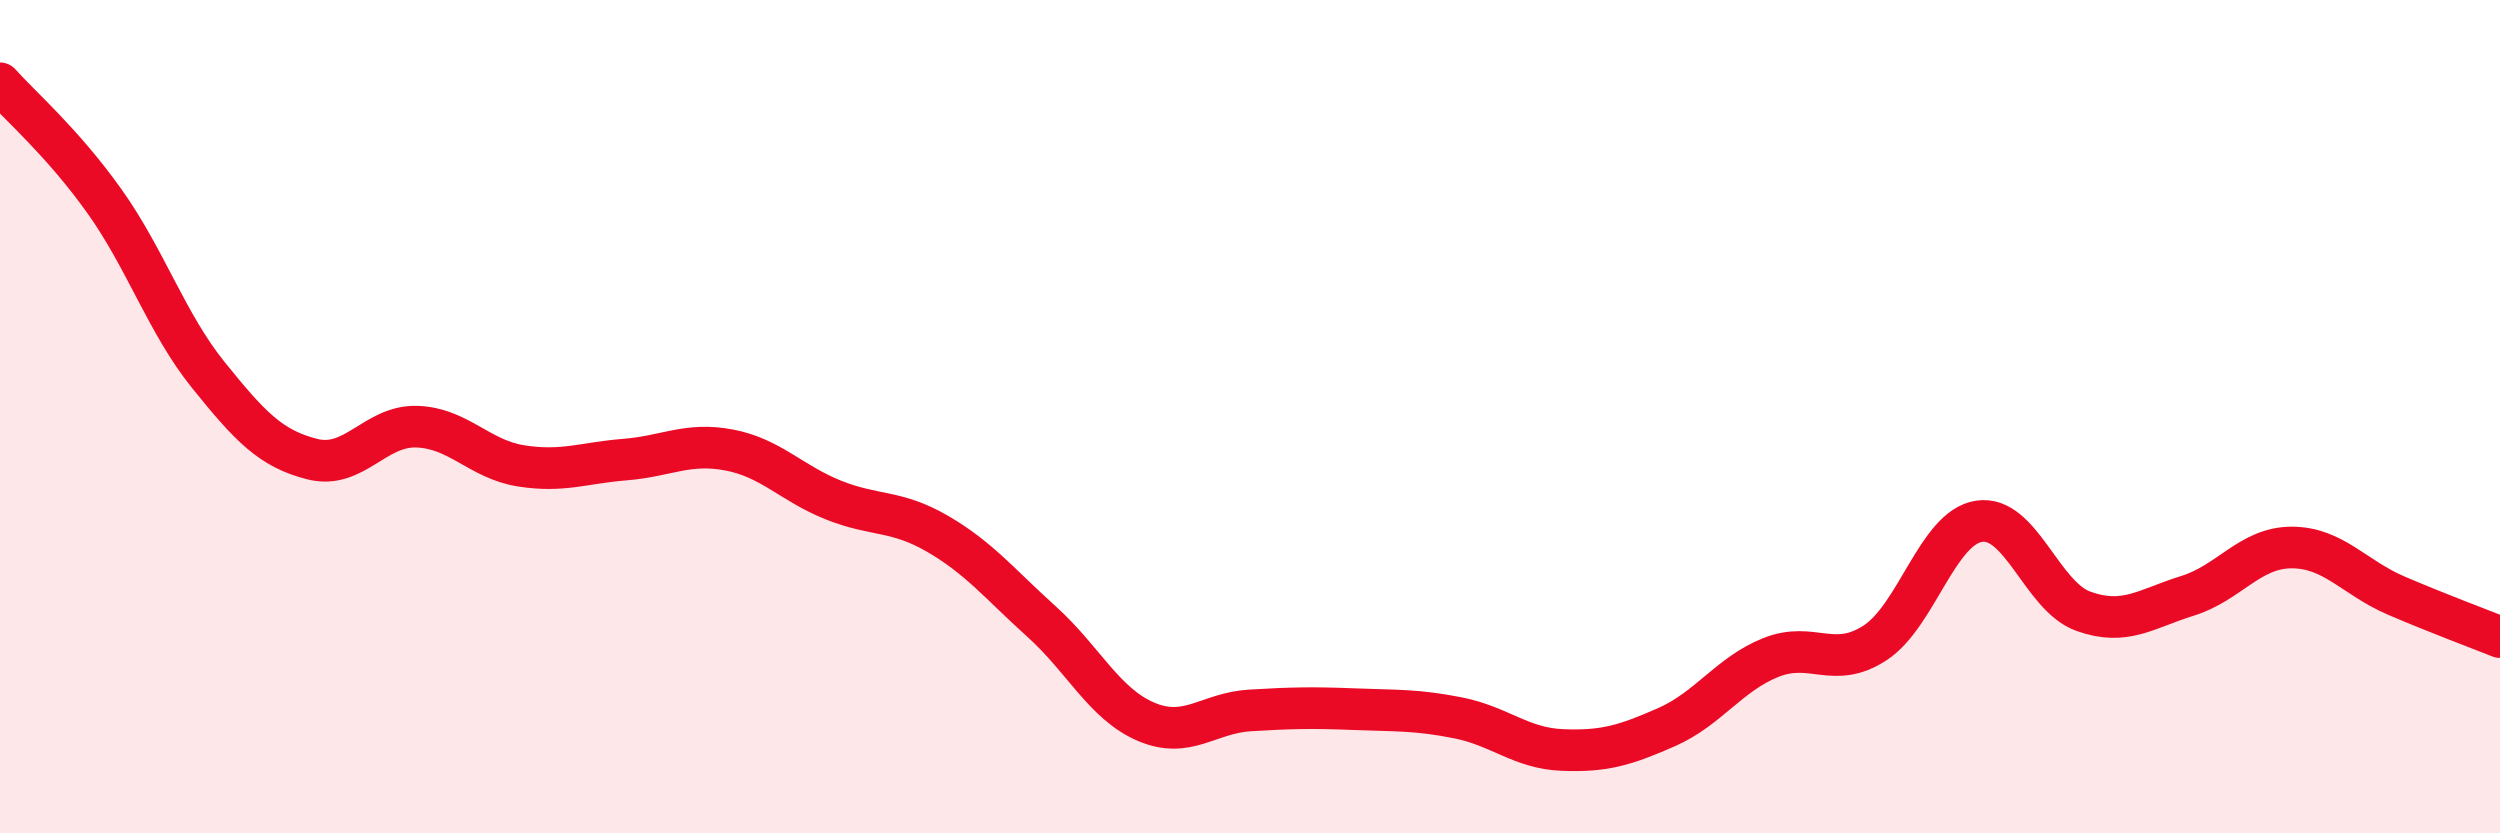
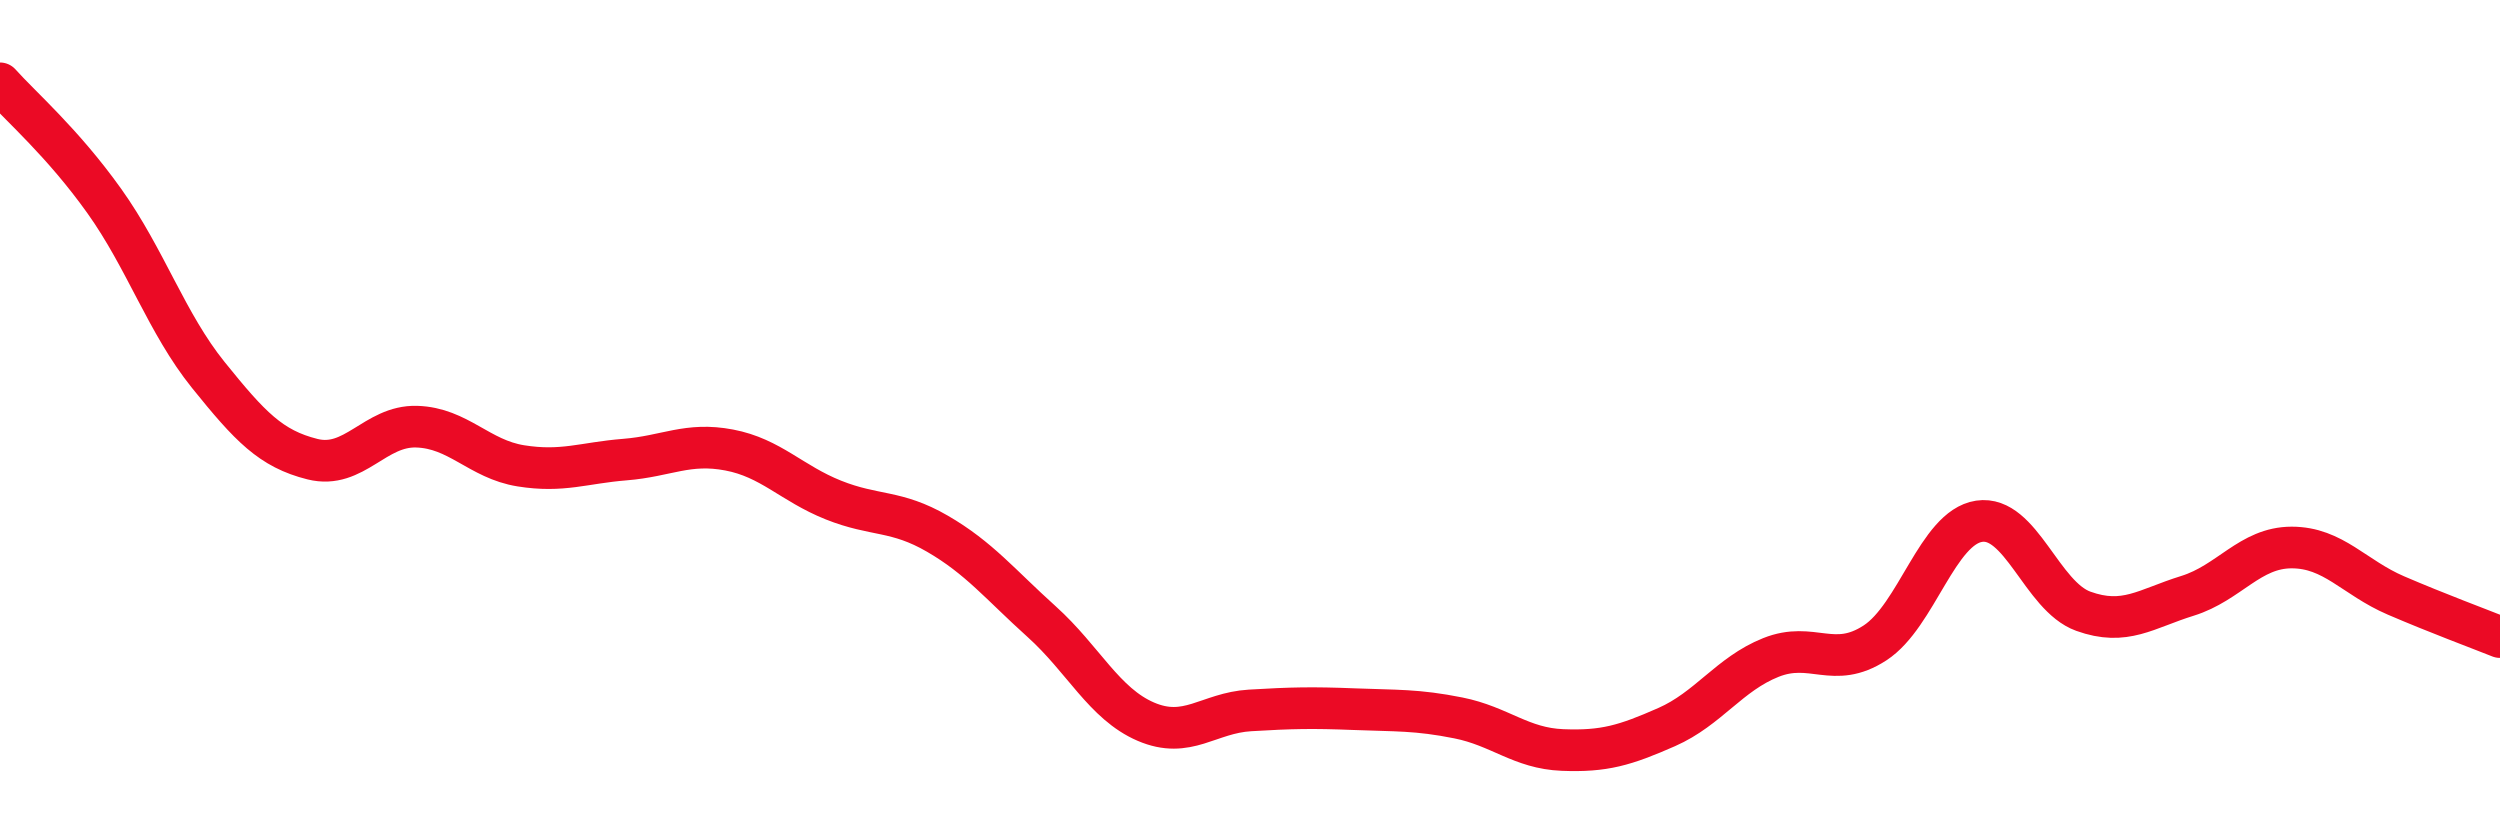
<svg xmlns="http://www.w3.org/2000/svg" width="60" height="20" viewBox="0 0 60 20">
-   <path d="M 0,2 C 0.5,2.56 1.5,3.42 2.5,4.82 C 3.5,6.22 4,7.76 5,9 C 6,10.24 6.5,10.77 7.5,11.02 C 8.5,11.27 9,10.21 10,10.24 C 11,10.27 11.5,11.02 12.5,11.18 C 13.5,11.34 14,11.11 15,11.03 C 16,10.95 16.5,10.61 17.5,10.8 C 18.5,10.99 19,11.6 20,12 C 21,12.4 21.5,12.23 22.5,12.81 C 23.5,13.39 24,14.02 25,14.92 C 26,15.82 26.5,16.89 27.5,17.32 C 28.5,17.75 29,17.11 30,17.05 C 31,16.99 31.5,16.98 32.5,17.02 C 33.5,17.06 34,17.03 35,17.23 C 36,17.43 36.5,17.96 37.5,18 C 38.5,18.04 39,17.89 40,17.45 C 41,17.01 41.5,16.18 42.5,15.78 C 43.5,15.38 44,16.08 45,15.43 C 46,14.78 46.5,12.66 47.5,12.51 C 48.5,12.36 49,14.31 50,14.67 C 51,15.03 51.5,14.61 52.5,14.3 C 53.5,13.99 54,13.14 55,13.14 C 56,13.14 56.5,13.86 57.5,14.29 C 58.5,14.72 59.5,15.09 60,15.29L60 20L0 20Z" fill="#EB0A25" opacity="0.1" stroke-linecap="round" stroke-linejoin="round" />
  <path d="M 0,2 C 0.5,2.56 1.5,3.42 2.5,4.82 C 3.5,6.22 4,7.76 5,9 C 6,10.24 6.5,10.77 7.5,11.02 C 8.5,11.27 9,10.21 10,10.24 C 11,10.27 11.5,11.02 12.5,11.18 C 13.5,11.34 14,11.11 15,11.03 C 16,10.95 16.5,10.61 17.5,10.8 C 18.5,10.99 19,11.6 20,12 C 21,12.4 21.5,12.23 22.5,12.81 C 23.5,13.39 24,14.02 25,14.92 C 26,15.82 26.5,16.89 27.5,17.32 C 28.5,17.75 29,17.11 30,17.05 C 31,16.99 31.5,16.98 32.5,17.02 C 33.5,17.06 34,17.03 35,17.23 C 36,17.43 36.5,17.96 37.5,18 C 38.5,18.04 39,17.89 40,17.45 C 41,17.01 41.5,16.18 42.5,15.78 C 43.5,15.38 44,16.08 45,15.43 C 46,14.78 46.5,12.66 47.5,12.51 C 48.5,12.36 49,14.31 50,14.67 C 51,15.03 51.5,14.61 52.5,14.3 C 53.5,13.99 54,13.14 55,13.14 C 56,13.14 56.5,13.86 57.5,14.29 C 58.5,14.72 59.5,15.09 60,15.29" stroke="#EB0A25" stroke-width="1" fill="none" stroke-linecap="round" stroke-linejoin="round" />
</svg>